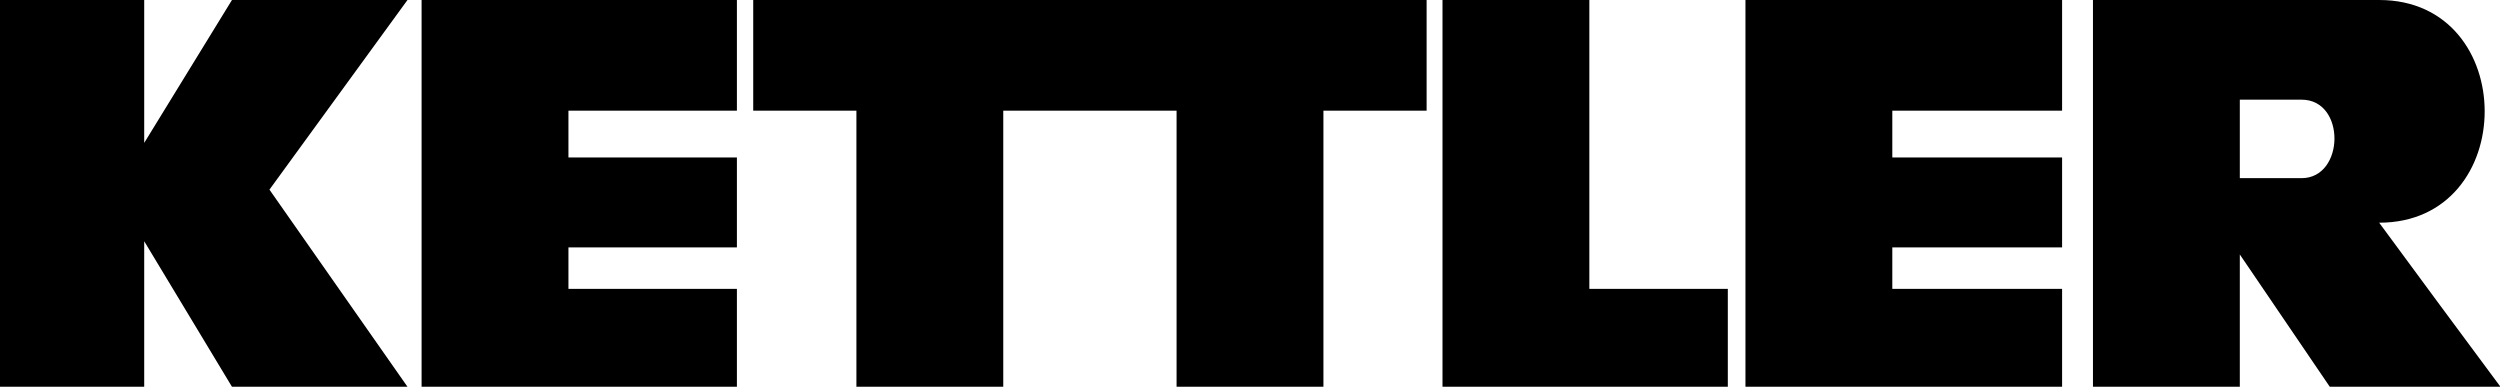
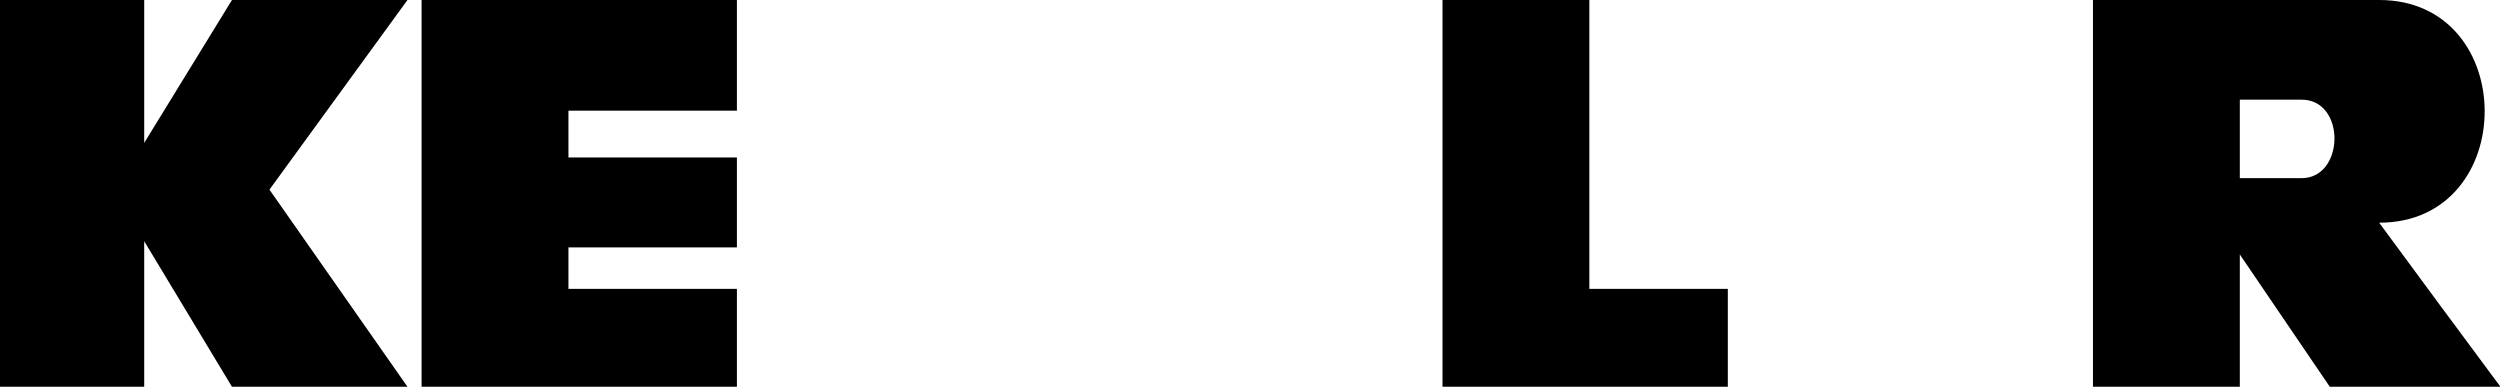
<svg xmlns="http://www.w3.org/2000/svg" version="1.1" id="Ebene_1" x="0px" y="0px" viewBox="0 0 566.9 87.7" style="enable-background:new 0 0 566.9 87.7;" xml:space="preserve">
  <g>
    <g>
      <path d="M539.5,50.5c31.9,0,31.9-50.5,0-50.5c-21.6,0-43.3,0-64.9,0c0,29.2,0,58.5,0,87.7c11.1,0,22.2,0,33.3,0c0-10,0-20,0-30    c6.8,10,13.6,20,20.4,30c12.9,0,25.8,0,38.7,0C557.8,75.3,548.6,62.9,539.5,50.5z M521.9,40.4c-4.7,0-9.4,0-14,0    c0-5.9,0-11.9,0-17.8c4.7,0,9.4,0,14,0C532,22.6,531.7,40.4,521.9,40.4z" />
-       <polygon points="300.1,25.1 323.5,25.1 323.5,0 170.8,0 170.8,25.1 194.2,25.1 194.2,87.7 227.5,87.7 227.5,25.1 266.8,25.1     266.8,87.7 300.1,87.7   " />
-       <polygon points="467.6,25.1 429.1,25.1 429.1,35.7 467.6,35.7 467.6,56.1 429.1,56.1 429.1,65.5 467.6,65.5 467.6,87.7     395.8,87.7 395.8,0 467.6,0   " />
      <polygon points="128.9,65.5 167.1,65.5 167.1,87.7 95.6,87.7 95.6,0 167.1,0 167.1,25.1 128.9,25.1 128.9,35.7 167.1,35.7     167.1,56.1 128.9,56.1   " />
      <polygon points="360.4,0 360.4,65.5 391.8,65.5 391.8,87.7 327.1,87.7 327.1,0   " />
      <polygon points="32.7,87.7 32.7,54.7 52.6,87.7 92.4,87.7 61.1,43 92.4,0 52.6,0 32.7,32.4 32.7,0 0,0 0,87.7   " />
    </g>
  </g>
</svg>